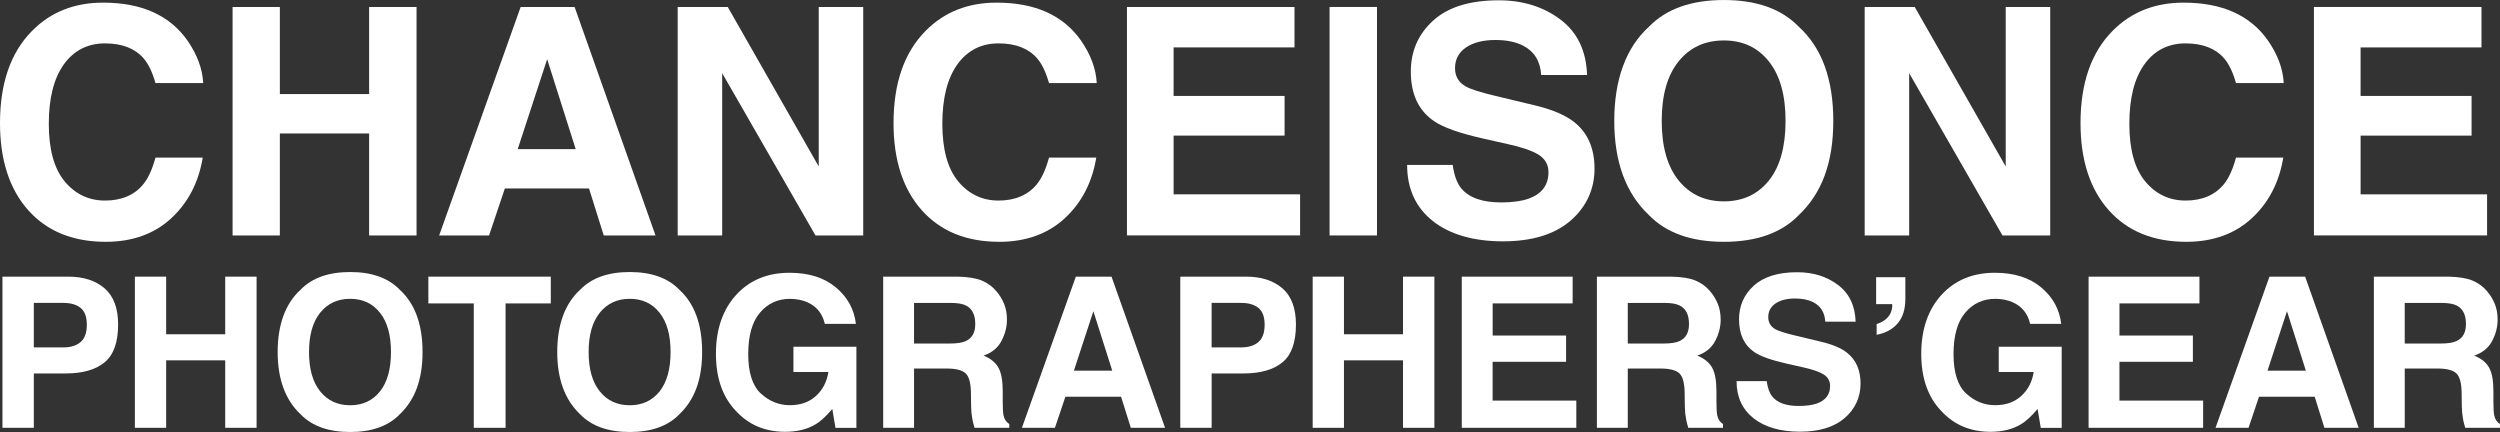
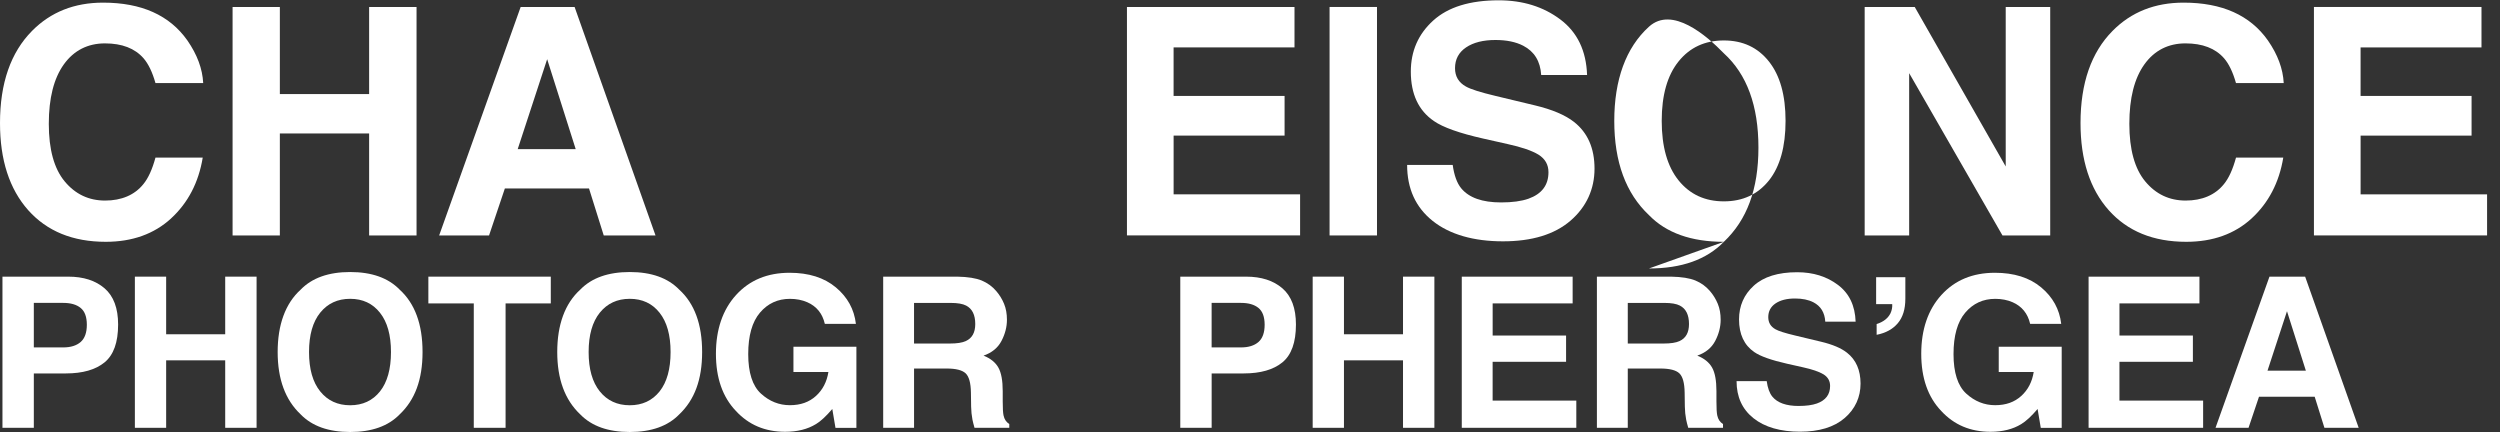
<svg xmlns="http://www.w3.org/2000/svg" id="_レイヤー_2" viewBox="0 0 1108.63 191.57">
  <rect x="0" y="0" width="1108.63" height="191.57" fill="#333333" stroke="none" />
  <defs>
    <style>.cls-1{fill:#fff;}</style>
  </defs>
  <g id="design">
    <path class="cls-1" d="M75.89,96.85c-7.56,6.92-17.23,10.38-29.01,10.38-14.57,0-26.03-4.67-34.37-14.02C4.17,83.81,0,70.94,0,54.58,0,36.89,4.74,23.26,14.23,13.68,22.48,5.34,32.97,1.17,45.71,1.17c17.05,0,29.51,5.59,37.39,16.77,4.35,6.28,6.69,12.58,7.01,18.9h-21.17c-1.37-4.86-3.14-8.52-5.29-11-3.85-4.4-9.55-6.6-17.12-6.6s-13.77,3.1-18.22,9.31c-4.45,6.21-6.67,15-6.67,26.36s2.35,19.88,7.05,25.54c4.7,5.66,10.67,8.49,17.91,8.49s13.08-2.43,16.98-7.29c2.15-2.61,3.94-6.53,5.36-11.75h20.96c-1.83,11.04-6.51,20.03-14.02,26.94Z" />
    <path class="cls-1" d="M163.69,104.41v-45.23h-39.59v45.23h-20.96V3.09h20.96v38.63h39.59V3.09h21.03v101.32h-21.03Z" />
    <path class="cls-1" d="M261.2,83.58h-37.32l-7.01,20.83h-22.13L230.89,3.09h23.92l35.88,101.32h-22.96l-6.53-20.83ZM255.29,66.12l-12.65-39.87-13.06,39.87h25.71Z" />
-     <path class="cls-1" d="M382.8,104.41h-21.17l-41.38-71.97v71.97h-19.73V3.09h22.2l40.35,70.73V3.09h19.73v101.32Z" />
-     <path class="cls-1" d="M472.13,96.85c-7.56,6.92-17.23,10.38-29.01,10.38-14.57,0-26.03-4.67-34.37-14.02-8.34-9.39-12.51-22.27-12.51-38.63,0-17.69,4.74-31.32,14.23-40.9,8.25-8.34,18.74-12.51,31.48-12.51,17.05,0,29.51,5.59,37.39,16.77,4.35,6.28,6.69,12.58,7.01,18.9h-21.17c-1.37-4.86-3.14-8.52-5.29-11-3.85-4.4-9.55-6.6-17.12-6.6s-13.77,3.1-18.22,9.31c-4.45,6.21-6.67,15-6.67,26.36s2.35,19.88,7.05,25.54c4.7,5.66,10.67,8.49,17.91,8.49s13.08-2.43,16.98-7.29c2.15-2.61,3.94-6.53,5.36-11.75h20.96c-1.83,11.04-6.51,20.03-14.02,26.94Z" />
    <path class="cls-1" d="M569.66,60.14h-49.22v26.05h56.09v18.21h-76.78V3.09h74.3v17.94h-53.62v21.51h49.22v17.6Z" />
    <path class="cls-1" d="M589.6,3.09h21.03v101.32h-21.03V3.09Z" />
    <path class="cls-1" d="M665.63,89.77c4.99,0,9.05-.55,12.17-1.65,5.91-2.11,8.87-6.03,8.87-11.75,0-3.34-1.47-5.93-4.4-7.77-2.93-1.79-7.54-3.37-13.82-4.74l-10.72-2.41c-10.54-2.38-17.83-4.97-21.86-7.77-6.83-4.67-10.24-11.98-10.24-21.93,0-9.07,3.3-16.61,9.9-22.61,6.6-6,16.29-9,29.08-9,10.68,0,19.78,2.83,27.32,8.49,7.54,5.66,11.49,13.87,11.86,24.64h-20.35c-.37-6.09-3.02-10.42-7.97-12.99-3.3-1.7-7.4-2.54-12.3-2.54-5.45,0-9.81,1.1-13.06,3.3-3.25,2.2-4.88,5.27-4.88,9.21,0,3.62,1.6,6.32,4.81,8.11,2.06,1.19,6.46,2.59,13.2,4.19l17.46,4.19c7.65,1.83,13.43,4.29,17.32,7.35,6.05,4.77,9.07,11.66,9.07,20.69s-3.54,16.94-10.62,23.06c-7.08,6.12-17.08,9.18-30,9.18s-23.58-3.01-31.14-9.04c-7.56-6.03-11.34-14.31-11.34-24.85h20.21c.64,4.63,1.9,8.09,3.78,10.38,3.44,4.17,9.32,6.26,17.67,6.26Z" />
-     <path class="cls-1" d="M764.45,107.23c-14.48,0-25.55-3.94-33.2-11.82-10.27-9.67-15.4-23.6-15.4-41.79s5.13-32.49,15.4-41.79c7.65-7.88,18.72-11.82,33.2-11.82s25.54,3.94,33.2,11.82c10.22,9.3,15.33,23.23,15.33,41.79s-5.11,32.12-15.33,41.79c-7.65,7.88-18.72,11.82-33.2,11.82ZM784.46,80.01c4.9-6.19,7.35-14.99,7.35-26.4s-2.46-20.15-7.39-26.36c-4.93-6.21-11.58-9.31-19.97-9.31s-15.08,3.09-20.07,9.28c-5,6.19-7.49,14.98-7.49,26.39s2.5,20.21,7.49,26.4c4.99,6.19,11.69,9.28,20.07,9.28s15.05-3.09,20-9.28Z" />
+     <path class="cls-1" d="M764.45,107.23c-14.48,0-25.55-3.94-33.2-11.82-10.27-9.67-15.4-23.6-15.4-41.79s5.13-32.49,15.4-41.79s25.54,3.94,33.2,11.82c10.22,9.3,15.33,23.23,15.33,41.79s-5.11,32.12-15.33,41.79c-7.65,7.88-18.72,11.82-33.2,11.82ZM784.46,80.01c4.9-6.19,7.35-14.99,7.35-26.4s-2.46-20.15-7.39-26.36c-4.93-6.21-11.58-9.31-19.97-9.31s-15.08,3.09-20.07,9.28c-5,6.19-7.49,14.98-7.49,26.39s2.5,20.21,7.49,26.4c4.99,6.19,11.69,9.28,20.07,9.28s15.05-3.09,20-9.28Z" />
    <path class="cls-1" d="M909.17,104.41h-21.17l-41.38-71.97v71.97h-19.73V3.09h22.2l40.35,70.73V3.09h19.73v101.32Z" />
    <path class="cls-1" d="M998.5,96.85c-7.56,6.92-17.23,10.38-29.01,10.38-14.57,0-26.03-4.67-34.37-14.02-8.34-9.39-12.51-22.27-12.51-38.63,0-17.69,4.74-31.32,14.23-40.9,8.25-8.34,18.74-12.51,31.48-12.51,17.05,0,29.51,5.59,37.39,16.77,4.35,6.28,6.69,12.58,7.01,18.9h-21.17c-1.38-4.86-3.14-8.52-5.29-11-3.85-4.4-9.55-6.6-17.12-6.6s-13.77,3.1-18.21,9.31c-4.45,6.21-6.67,15-6.67,26.36s2.35,19.88,7.05,25.54c4.7,5.66,10.67,8.49,17.91,8.49s13.08-2.43,16.98-7.29c2.15-2.61,3.94-6.53,5.36-11.75h20.96c-1.83,11.04-6.51,20.03-14.02,26.94Z" />
    <path class="cls-1" d="M1096.03,60.14h-49.22v26.05h56.09v18.21h-76.78V3.09h74.3v17.94h-53.62v21.51h49.22v17.6Z" />
    <path class="cls-1" d="M29.23,165.61h-14.23v24.1H1.09v-67.03h29.19c6.73,0,12.1,1.73,16.1,5.18s6,8.81,6,16.05c0,7.91-2,13.5-6,16.78-4,3.27-9.72,4.91-17.14,4.91ZM35.78,151.65c1.82-1.61,2.73-4.15,2.73-7.64s-.92-5.97-2.75-7.46c-1.83-1.49-4.4-2.23-7.71-2.23h-13.05v19.74h13.05c3.3,0,5.88-.8,7.73-2.41Z" />
    <path class="cls-1" d="M99.87,189.71v-29.92h-26.19v29.92h-13.87v-67.03h13.87v25.55h26.19v-25.55h13.91v67.03h-13.91Z" />
    <path class="cls-1" d="M155.28,191.57c-9.58,0-16.9-2.61-21.96-7.82-6.79-6.4-10.19-15.61-10.19-27.65s3.39-21.49,10.19-27.65c5.06-5.21,12.38-7.82,21.96-7.82s16.9,2.61,21.96,7.82c6.76,6.15,10.14,15.37,10.14,27.65s-3.38,21.25-10.14,27.65c-5.06,5.21-12.38,7.82-21.96,7.82ZM168.51,173.57c3.24-4.09,4.87-9.91,4.87-17.46s-1.63-13.33-4.89-17.44c-3.26-4.11-7.66-6.16-13.21-6.16s-9.97,2.05-13.28,6.14c-3.3,4.09-4.96,9.91-4.96,17.46s1.65,13.37,4.96,17.46c3.3,4.09,7.73,6.14,13.28,6.14s9.96-2.05,13.23-6.14Z" />
    <path class="cls-1" d="M244.25,122.68v11.87h-20.05v55.16h-14.1v-55.16h-20.14v-11.87h54.29Z" />
    <path class="cls-1" d="M279.26,191.57c-9.58,0-16.9-2.61-21.96-7.82-6.79-6.4-10.19-15.61-10.19-27.65s3.39-21.49,10.19-27.65c5.06-5.21,12.38-7.82,21.96-7.82s16.9,2.61,21.96,7.82c6.76,6.15,10.14,15.37,10.14,27.65s-3.38,21.25-10.14,27.65c-5.06,5.21-12.38,7.82-21.96,7.82ZM292.5,173.57c3.24-4.09,4.87-9.91,4.87-17.46s-1.63-13.33-4.89-17.44c-3.26-4.11-7.66-6.16-13.21-6.16s-9.97,2.05-13.28,6.14c-3.3,4.09-4.96,9.91-4.96,17.46s1.65,13.37,4.96,17.46c3.3,4.09,7.73,6.14,13.28,6.14s9.96-2.05,13.23-6.14Z" />
    <path class="cls-1" d="M361.82,188.07c-3.7,2.27-8.25,3.41-13.64,3.41-8.88,0-16.16-3.08-21.83-9.23-5.91-6.18-8.87-14.64-8.87-25.37s2.99-19.55,8.96-26.1c5.97-6.55,13.87-9.82,23.69-9.82,8.52,0,15.36,2.16,20.53,6.48,5.17,4.32,8.13,9.71,8.89,16.17h-13.78c-1.06-4.58-3.65-7.78-7.78-9.59-2.3-1-4.87-1.5-7.68-1.5-5.4,0-9.83,2.04-13.3,6.12-3.47,4.08-5.21,10.21-5.21,18.39s1.88,14.08,5.64,17.51c3.76,3.43,8.03,5.14,12.82,5.14s8.55-1.36,11.55-4.07c3-2.71,4.85-6.27,5.55-10.66h-15.51v-11.19h27.92v35.97h-9.28l-1.41-8.37c-2.7,3.18-5.12,5.43-7.27,6.73Z" />
    <path class="cls-1" d="M419.8,163.43h-14.46v26.28h-13.69v-67.03h32.88c4.7.09,8.31.67,10.84,1.73,2.53,1.06,4.68,2.62,6.43,4.68,1.46,1.7,2.61,3.58,3.46,5.64.85,2.06,1.27,4.41,1.27,7.05,0,3.18-.8,6.31-2.41,9.39-1.61,3.08-4.26,5.25-7.96,6.53,3.09,1.24,5.28,3.01,6.57,5.3,1.29,2.29,1.93,5.78,1.93,10.48v4.5c0,3.06.12,5.14.36,6.23.36,1.73,1.21,3,2.55,3.82v1.68h-15.42c-.42-1.49-.73-2.68-.91-3.59-.36-1.88-.56-3.8-.59-5.78l-.09-6.23c-.06-4.27-.84-7.12-2.34-8.55-1.5-1.42-4.31-2.14-8.44-2.14ZM428.3,151.24c2.79-1.27,4.18-3.79,4.18-7.55,0-4.06-1.35-6.79-4.05-8.18-1.52-.79-3.79-1.18-6.82-1.18h-16.28v18.01h15.87c3.15,0,5.52-.36,7.09-1.09Z" />
-     <path class="cls-1" d="M497.14,175.93h-24.69l-4.64,13.78h-14.64l23.92-67.03h15.82l23.74,67.03h-15.19l-4.32-13.78ZM493.23,164.38l-8.37-26.37-8.64,26.37h17.01Z" />
    <path class="cls-1" d="M551.54,165.61h-14.23v24.1h-13.91v-67.03h29.19c6.73,0,12.1,1.73,16.1,5.18,4,3.46,6,8.81,6,16.05,0,7.91-2,13.5-6,16.78-4,3.27-9.72,4.91-17.14,4.91ZM558.08,151.65c1.82-1.61,2.73-4.15,2.73-7.64s-.92-5.97-2.75-7.46-4.4-2.23-7.71-2.23h-13.05v19.74h13.05c3.3,0,5.88-.8,7.73-2.41Z" />
    <path class="cls-1" d="M622.17,189.71v-29.92h-26.19v29.92h-13.87v-67.03h13.87v25.55h26.19v-25.55h13.91v67.03h-13.91Z" />
    <path class="cls-1" d="M694.47,160.43h-32.56v17.23h37.11v12.05h-50.79v-67.03h49.16v11.87h-35.47v14.23h32.56v11.64Z" />
    <path class="cls-1" d="M736.3,163.43h-14.46v26.28h-13.69v-67.03h32.88c4.7.09,8.31.67,10.84,1.73,2.53,1.06,4.68,2.62,6.43,4.68,1.46,1.7,2.61,3.58,3.46,5.64.85,2.06,1.27,4.41,1.27,7.05,0,3.18-.8,6.31-2.41,9.39-1.61,3.08-4.26,5.25-7.96,6.53,3.09,1.24,5.28,3.01,6.57,5.3,1.29,2.29,1.93,5.78,1.93,10.48v4.5c0,3.06.12,5.14.36,6.23.36,1.73,1.21,3,2.55,3.82v1.68h-15.42c-.42-1.49-.73-2.68-.91-3.59-.36-1.88-.56-3.8-.59-5.78l-.09-6.23c-.06-4.27-.84-7.12-2.34-8.55-1.5-1.42-4.31-2.14-8.44-2.14ZM744.81,151.24c2.79-1.27,4.18-3.79,4.18-7.55,0-4.06-1.35-6.79-4.05-8.18-1.52-.79-3.79-1.18-6.82-1.18h-16.28v18.01h15.87c3.15,0,5.52-.36,7.09-1.09Z" />
    <path class="cls-1" d="M797.64,180.02c3.3,0,5.99-.36,8.05-1.09,3.91-1.39,5.87-3.99,5.87-7.78,0-2.21-.97-3.92-2.91-5.14-1.94-1.18-4.99-2.23-9.14-3.14l-7.09-1.59c-6.97-1.58-11.79-3.29-14.46-5.14-4.52-3.09-6.78-7.93-6.78-14.5,0-6,2.18-10.99,6.55-14.96,4.37-3.97,10.78-5.96,19.24-5.96,7.06,0,13.09,1.87,18.07,5.62,4.99,3.75,7.6,9.18,7.84,16.3h-13.46c-.24-4.03-2-6.9-5.27-8.59-2.18-1.12-4.9-1.68-8.14-1.68-3.61,0-6.49.73-8.64,2.18-2.15,1.46-3.23,3.49-3.23,6.09,0,2.4,1.06,4.18,3.18,5.37,1.36.79,4.27,1.71,8.73,2.77l11.55,2.77c5.06,1.21,8.88,2.83,11.46,4.87,4,3.15,6,7.71,6,13.69s-2.34,11.21-7.03,15.26-11.3,6.07-19.85,6.07-15.6-1.99-20.6-5.98c-5-3.99-7.5-9.46-7.5-16.44h13.37c.42,3.06,1.26,5.35,2.5,6.87,2.27,2.76,6.17,4.14,11.69,4.14Z" />
    <path class="cls-1" d="M844.93,132.51c0,4.58-1.11,8.18-3.34,10.82-2.23,2.64-5.36,4.35-9.39,5.14v-4.77c2.97-.94,5.02-2.53,6.14-4.77.61-1.33.86-2.68.77-4.05h-7.14v-11.96h12.96v9.59Z" />
    <path class="cls-1" d="M896.32,188.07c-3.7,2.27-8.25,3.41-13.64,3.41-8.88,0-16.16-3.08-21.83-9.23-5.91-6.18-8.87-14.64-8.87-25.37s2.99-19.55,8.96-26.1c5.97-6.55,13.87-9.82,23.69-9.82,8.52,0,15.36,2.16,20.53,6.48,5.17,4.32,8.13,9.71,8.89,16.17h-13.78c-1.06-4.58-3.65-7.78-7.78-9.59-2.3-1-4.87-1.5-7.69-1.5-5.4,0-9.83,2.04-13.3,6.12-3.47,4.08-5.21,10.21-5.21,18.39s1.88,14.08,5.64,17.51,8.03,5.14,12.82,5.14,8.55-1.36,11.55-4.07c3-2.71,4.85-6.27,5.55-10.66h-15.51v-11.19h27.92v35.97h-9.28l-1.41-8.37c-2.7,3.18-5.12,5.43-7.28,6.73Z" />
    <path class="cls-1" d="M972.43,160.43h-32.56v17.23h37.11v12.05h-50.79v-67.03h49.16v11.87h-35.47v14.23h32.56v11.64Z" />
    <path class="cls-1" d="M1026.45,175.93h-24.69l-4.64,13.78h-14.64l23.92-67.03h15.82l23.74,67.03h-15.19l-4.32-13.78ZM1022.54,164.38l-8.37-26.37-8.64,26.37h17.01Z" />
-     <path class="cls-1" d="M1080.85,163.43h-14.46v26.28h-13.69v-67.03h32.88c4.7.09,8.31.67,10.84,1.73,2.53,1.06,4.68,2.62,6.43,4.68,1.46,1.7,2.61,3.58,3.46,5.64.85,2.06,1.27,4.41,1.27,7.05,0,3.18-.8,6.31-2.41,9.39-1.61,3.08-4.26,5.25-7.96,6.53,3.09,1.24,5.28,3.01,6.57,5.3,1.29,2.29,1.93,5.78,1.93,10.48v4.5c0,3.06.12,5.14.36,6.23.36,1.73,1.21,3,2.55,3.82v1.68h-15.42c-.42-1.49-.73-2.68-.91-3.59-.36-1.88-.56-3.8-.59-5.78l-.09-6.23c-.06-4.27-.84-7.12-2.34-8.55-1.5-1.42-4.31-2.14-8.44-2.14ZM1089.35,151.24c2.79-1.27,4.18-3.79,4.18-7.55,0-4.06-1.35-6.79-4.05-8.18-1.52-.79-3.79-1.18-6.82-1.18h-16.28v18.01h15.87c3.15,0,5.52-.36,7.09-1.09Z" />
  </g>
</svg>